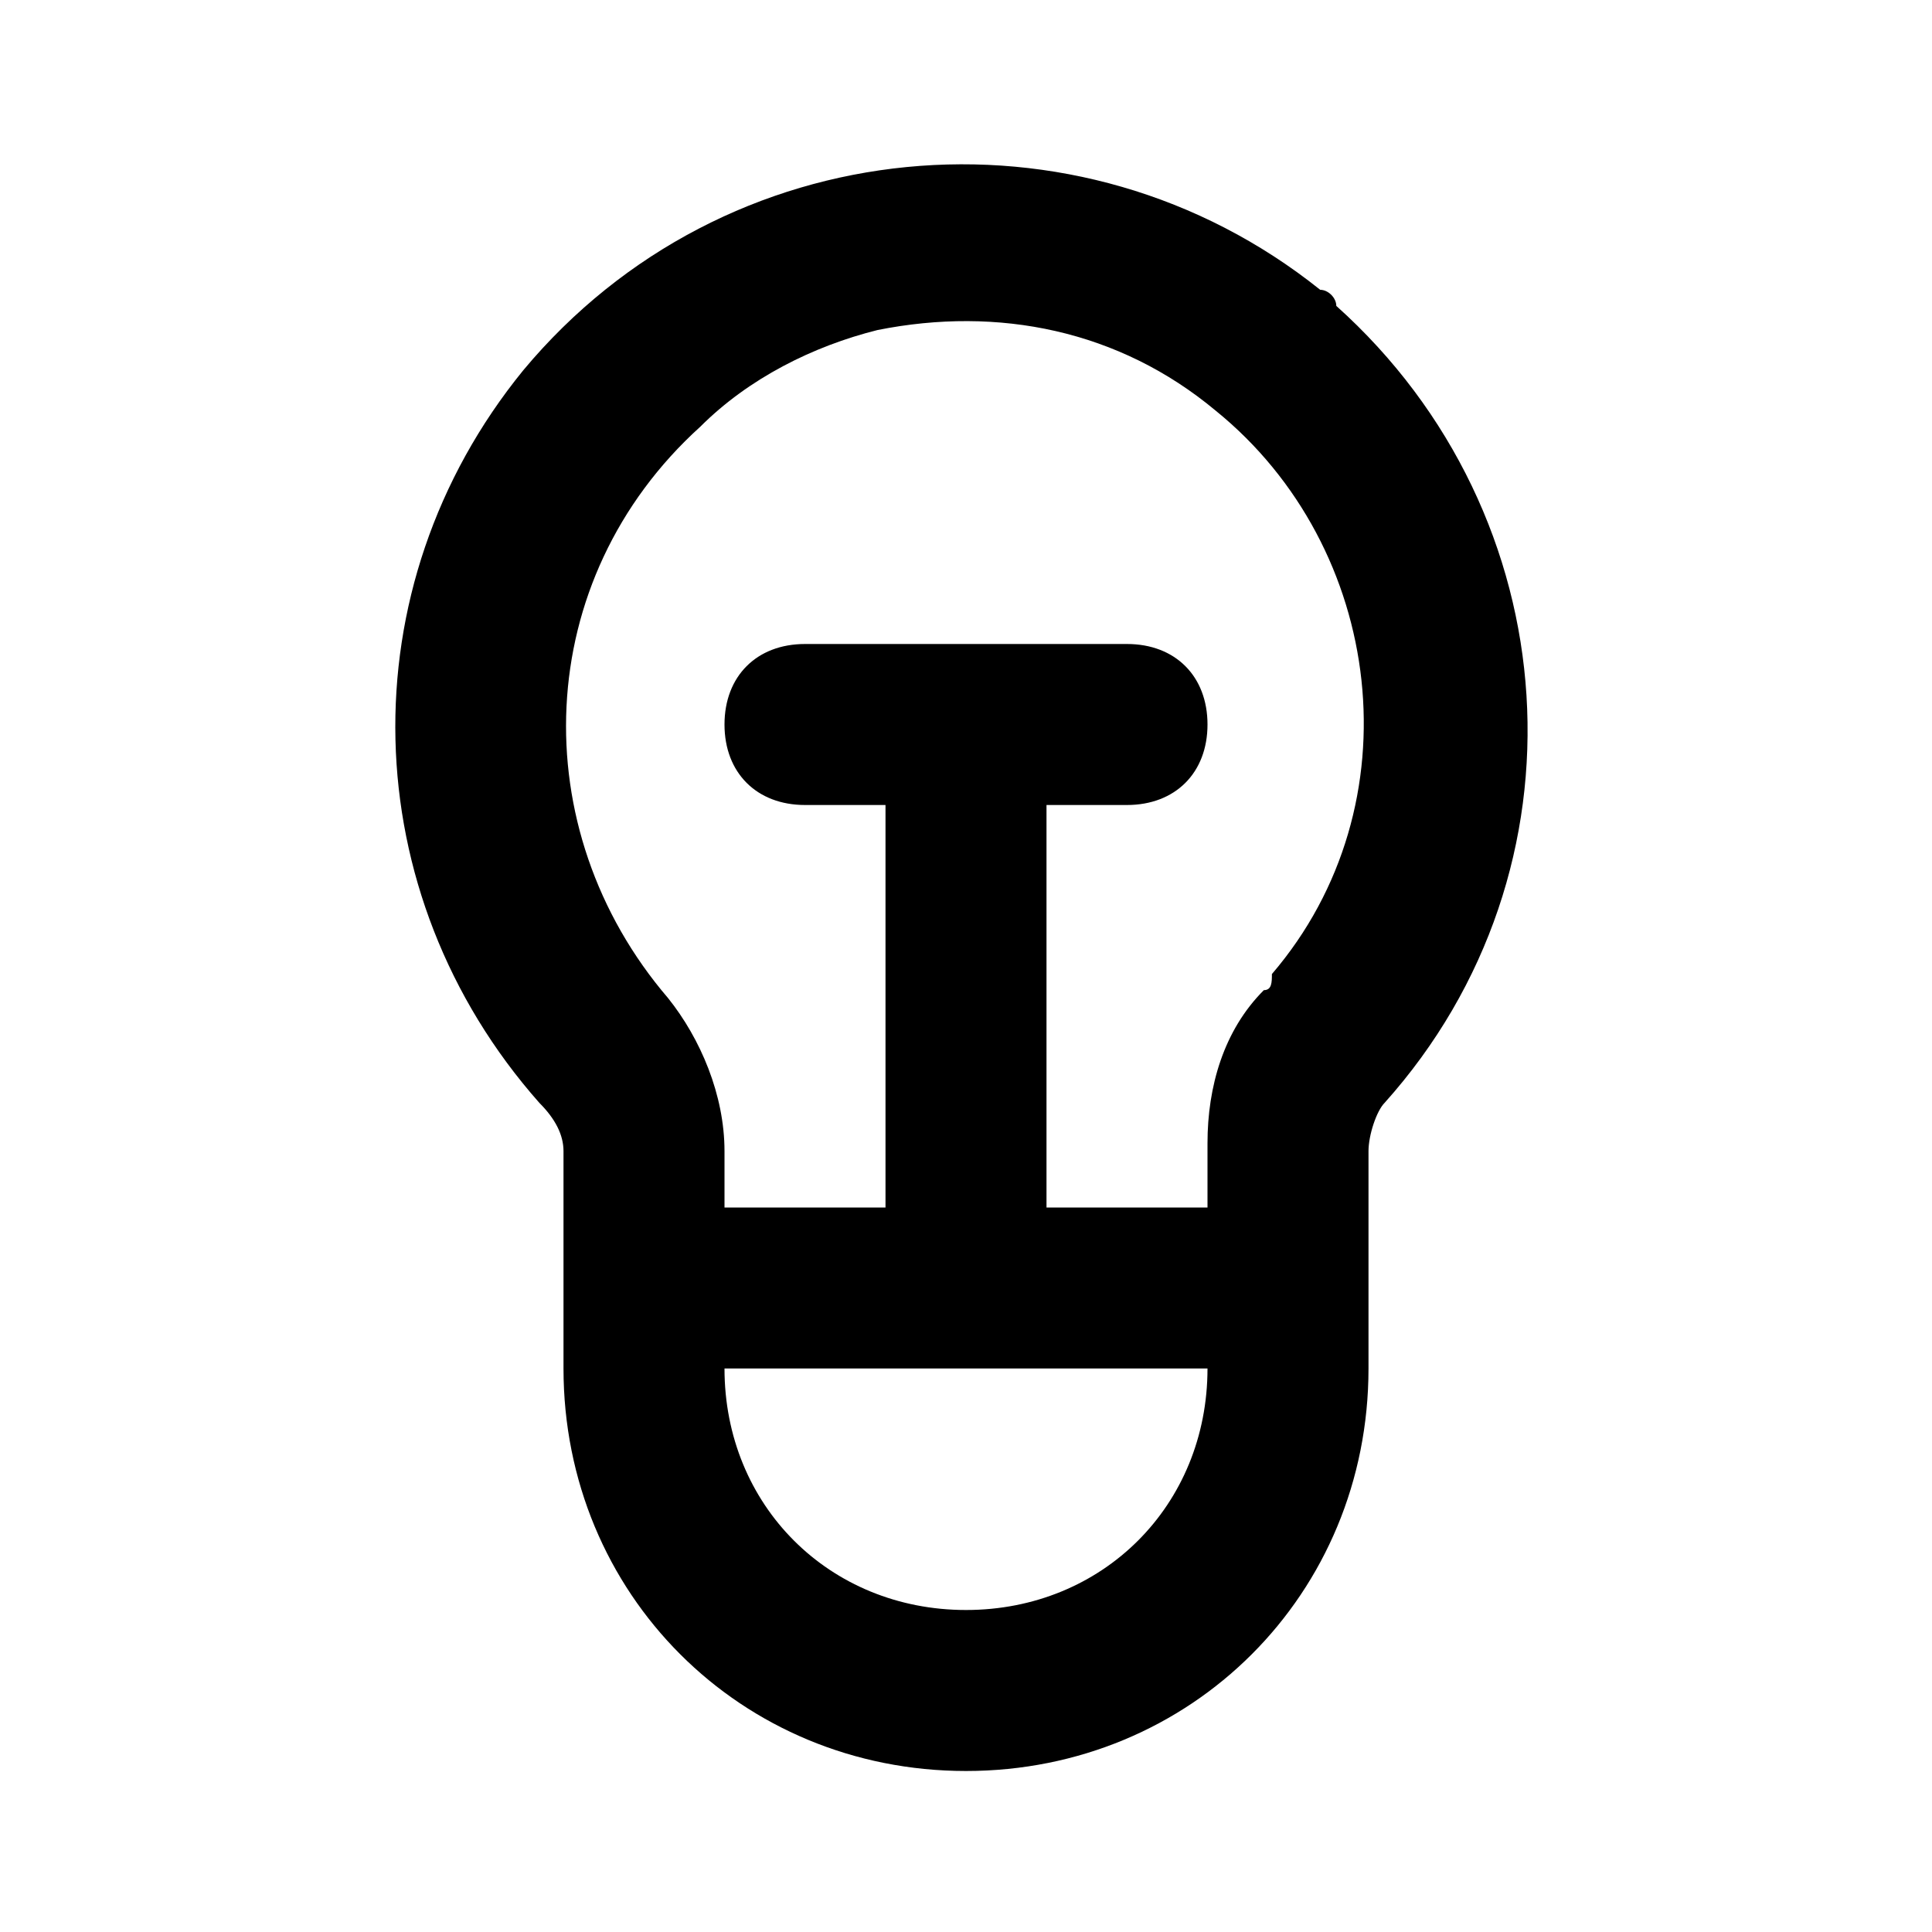
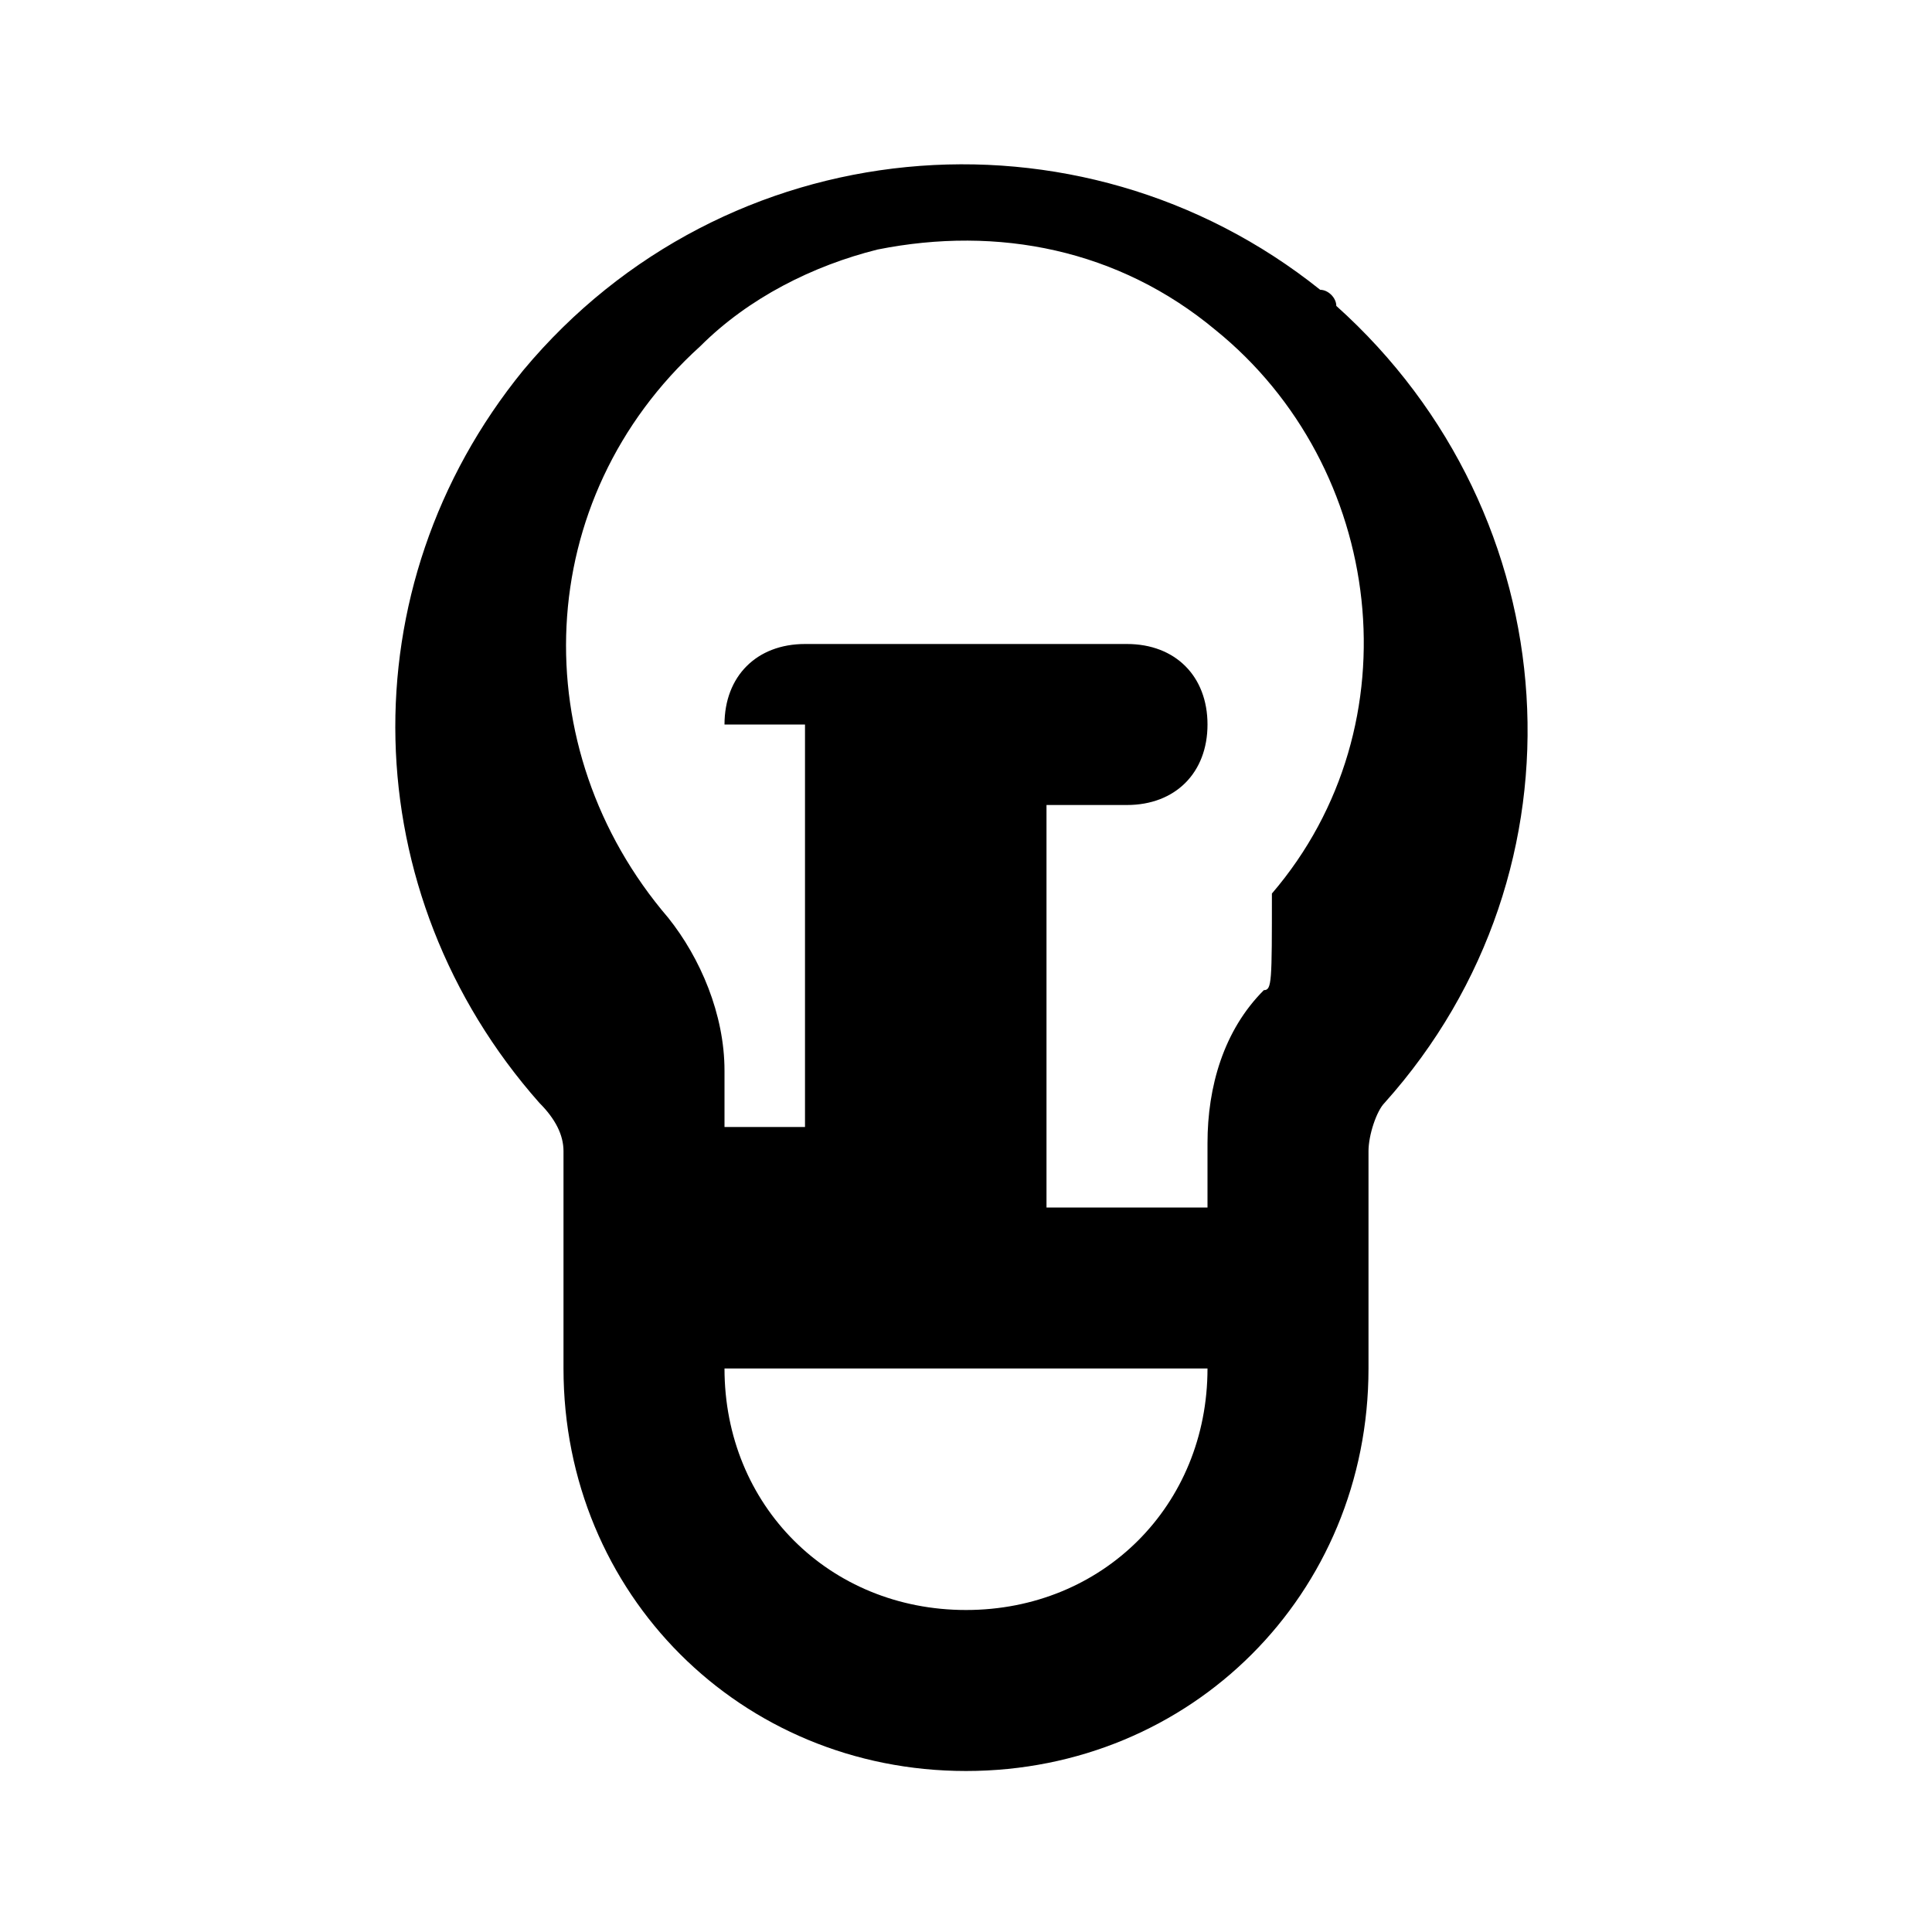
<svg xmlns="http://www.w3.org/2000/svg" version="1.1" id="tracer-study" x="0px" y="0px" viewBox="0 0 24 24" style="enable-background:new 0 0 24 24;" xml:space="preserve">
-   <path id="Path_125" class="st0" d="M16.4,3.6c-3-2.4-7.4-2-9.9,1c-2.2,2.7-2.1,6.5,0.2,9.1C6.9,13.9,7,14.1,7,14.3V17  c0,2.8,2.2,5,5,5s5-2.2,5-5v-2.7c0-0.2,0.1-0.5,0.2-0.6c2.6-2.9,2.3-7.3-0.6-9.9C16.6,3.7,16.5,3.6,16.4,3.6z M12,20  c-1.7,0-3-1.3-3-3h6C15,18.7,13.7,20,12,20z M15.7,12.3c-0.5,0.5-0.7,1.2-0.7,1.9V15h-2v-5h1c0.6,0,1-0.4,1-1s-0.4-1-1-1h-4  C9.4,8,9,8.4,9,9s0.4,1,1,1h1v5H9v-0.7c0-0.7-0.3-1.4-0.7-1.9c-1.8-2.1-1.7-5.2,0.4-7.1c0.6-0.6,1.4-1,2.2-1.2c1.5-0.3,3,0,4.2,1  c2.1,1.7,2.5,4.9,0.7,7C15.8,12.2,15.8,12.3,15.7,12.3L15.7,12.3z" />
+   <path id="Path_125" class="st0" d="M16.4,3.6c-3-2.4-7.4-2-9.9,1c-2.2,2.7-2.1,6.5,0.2,9.1C6.9,13.9,7,14.1,7,14.3V17  c0,2.8,2.2,5,5,5s5-2.2,5-5v-2.7c0-0.2,0.1-0.5,0.2-0.6c2.6-2.9,2.3-7.3-0.6-9.9C16.6,3.7,16.5,3.6,16.4,3.6z M12,20  c-1.7,0-3-1.3-3-3h6C15,18.7,13.7,20,12,20z M15.7,12.3c-0.5,0.5-0.7,1.2-0.7,1.9V15h-2v-5h1c0.6,0,1-0.4,1-1s-0.4-1-1-1h-4  C9.4,8,9,8.4,9,9h1v5H9v-0.7c0-0.7-0.3-1.4-0.7-1.9c-1.8-2.1-1.7-5.2,0.4-7.1c0.6-0.6,1.4-1,2.2-1.2c1.5-0.3,3,0,4.2,1  c2.1,1.7,2.5,4.9,0.7,7C15.8,12.2,15.8,12.3,15.7,12.3L15.7,12.3z" />
</svg>